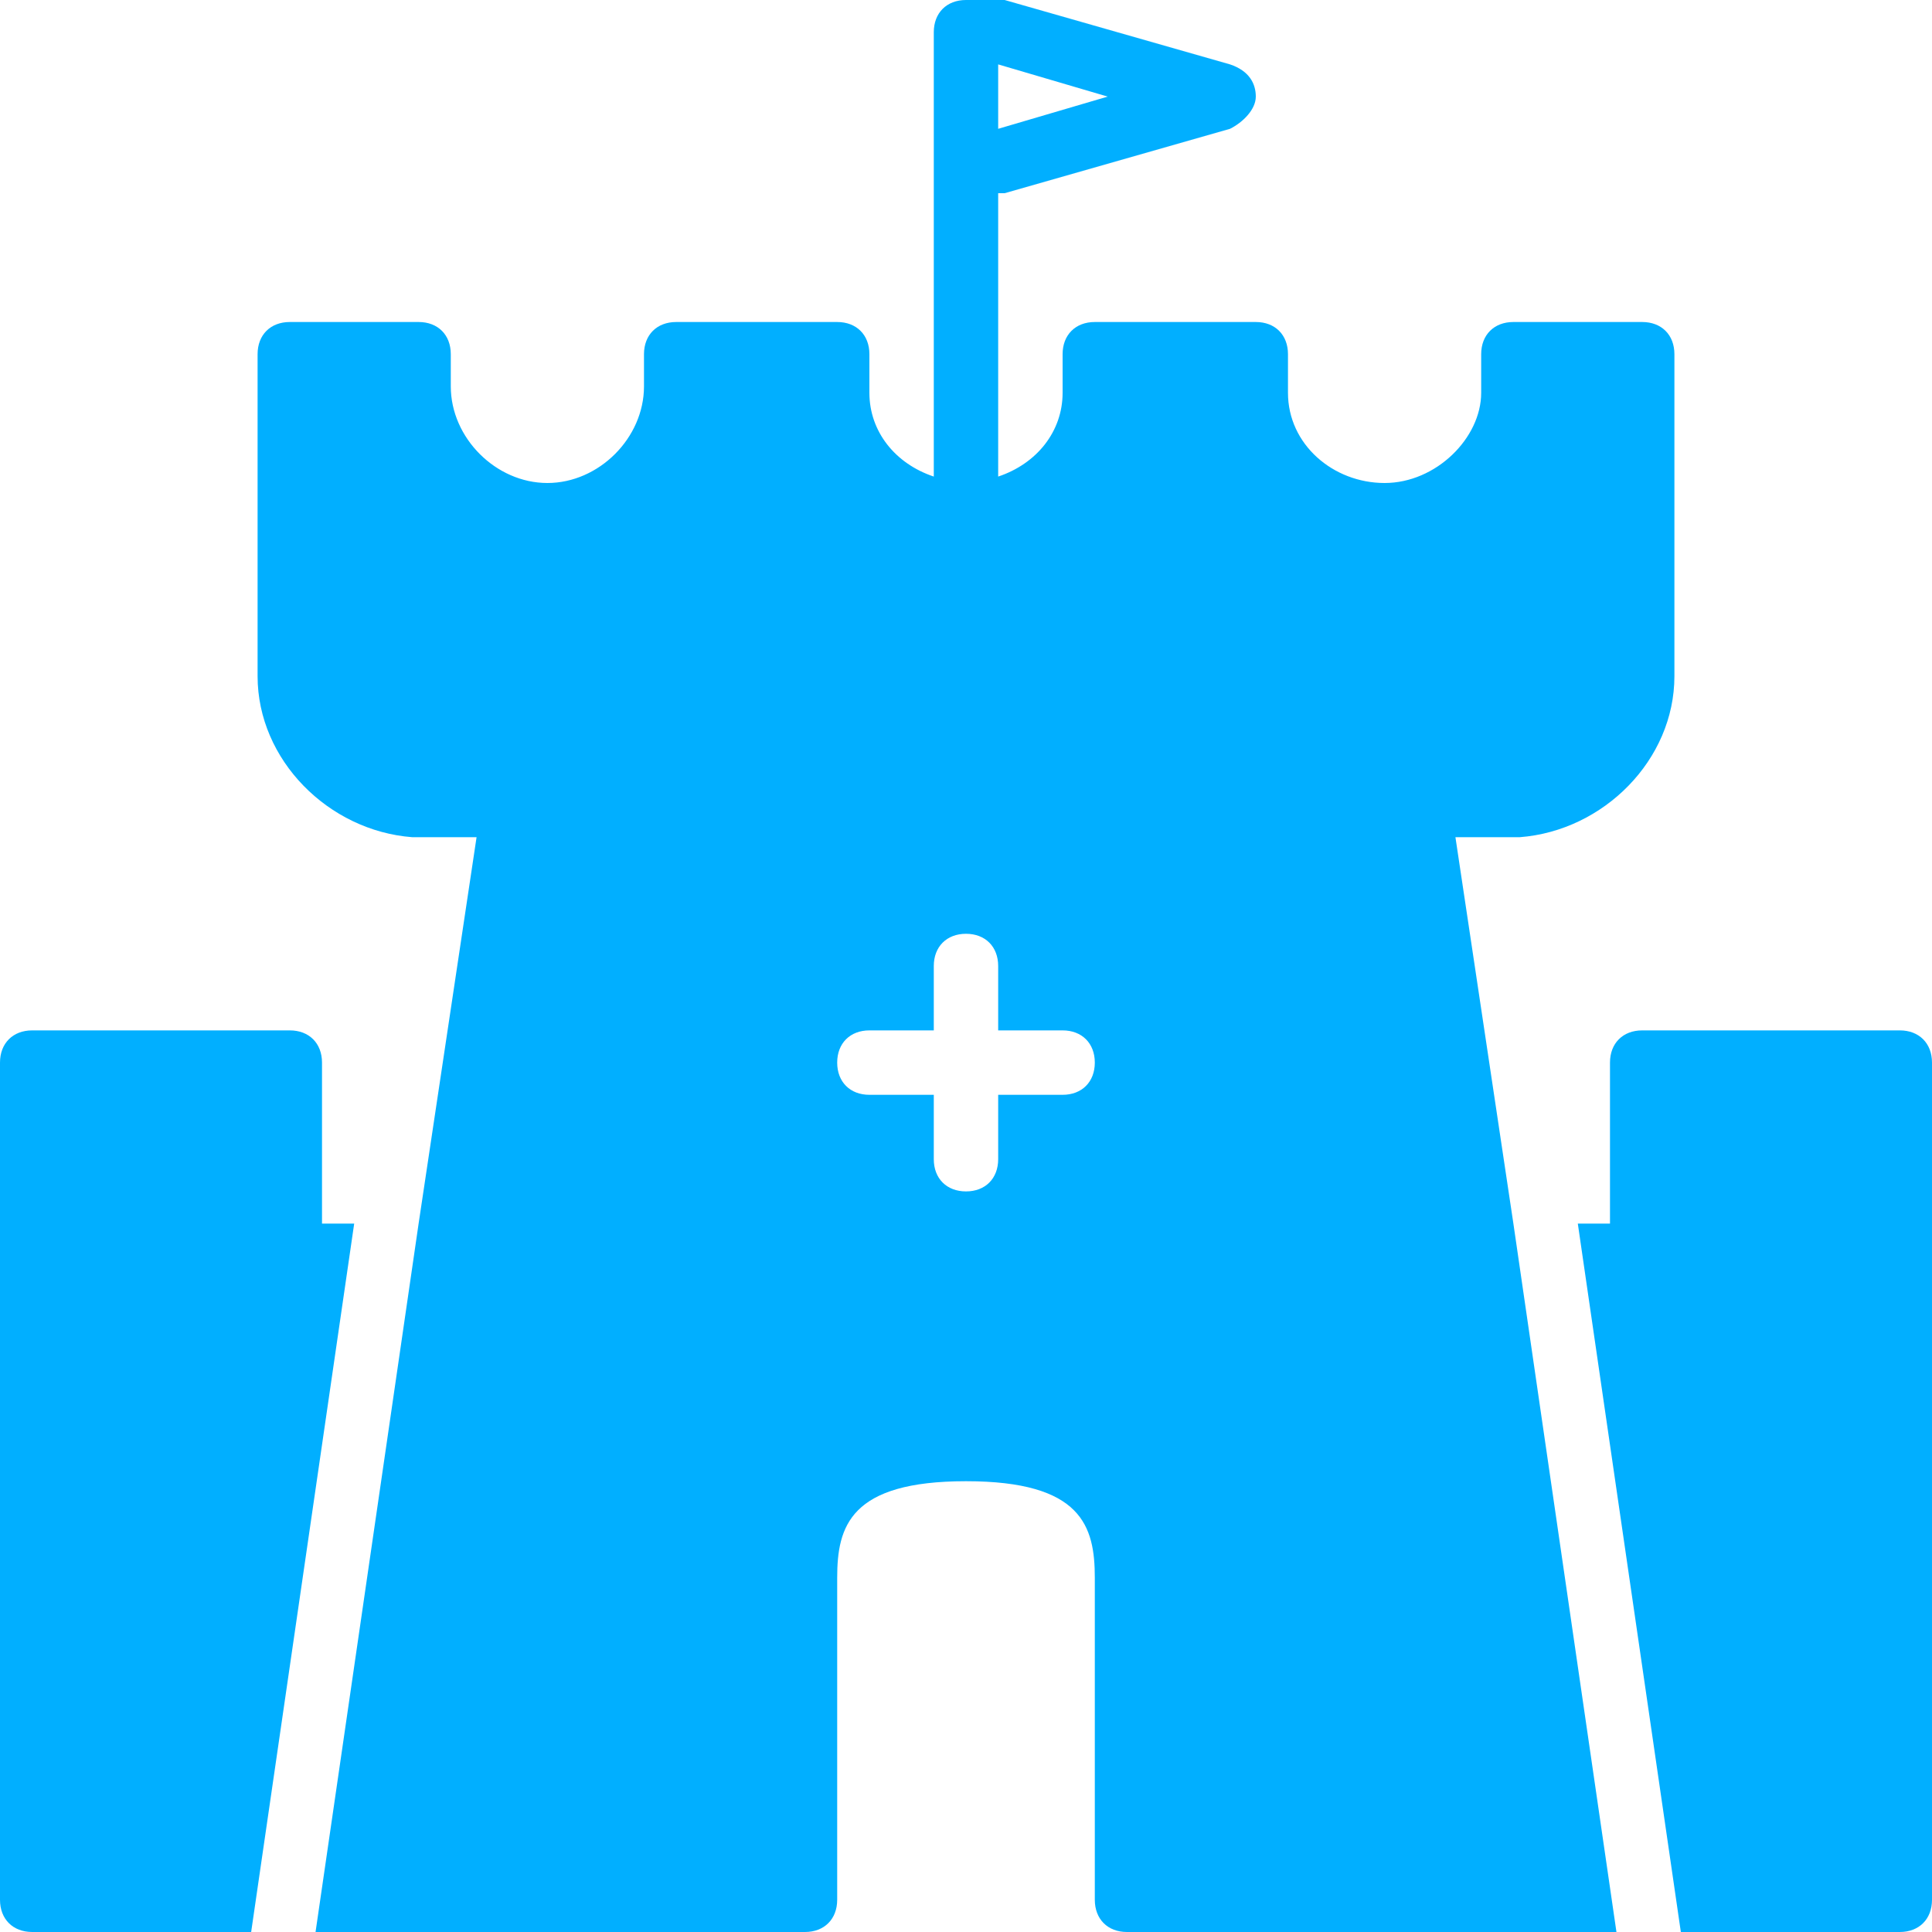
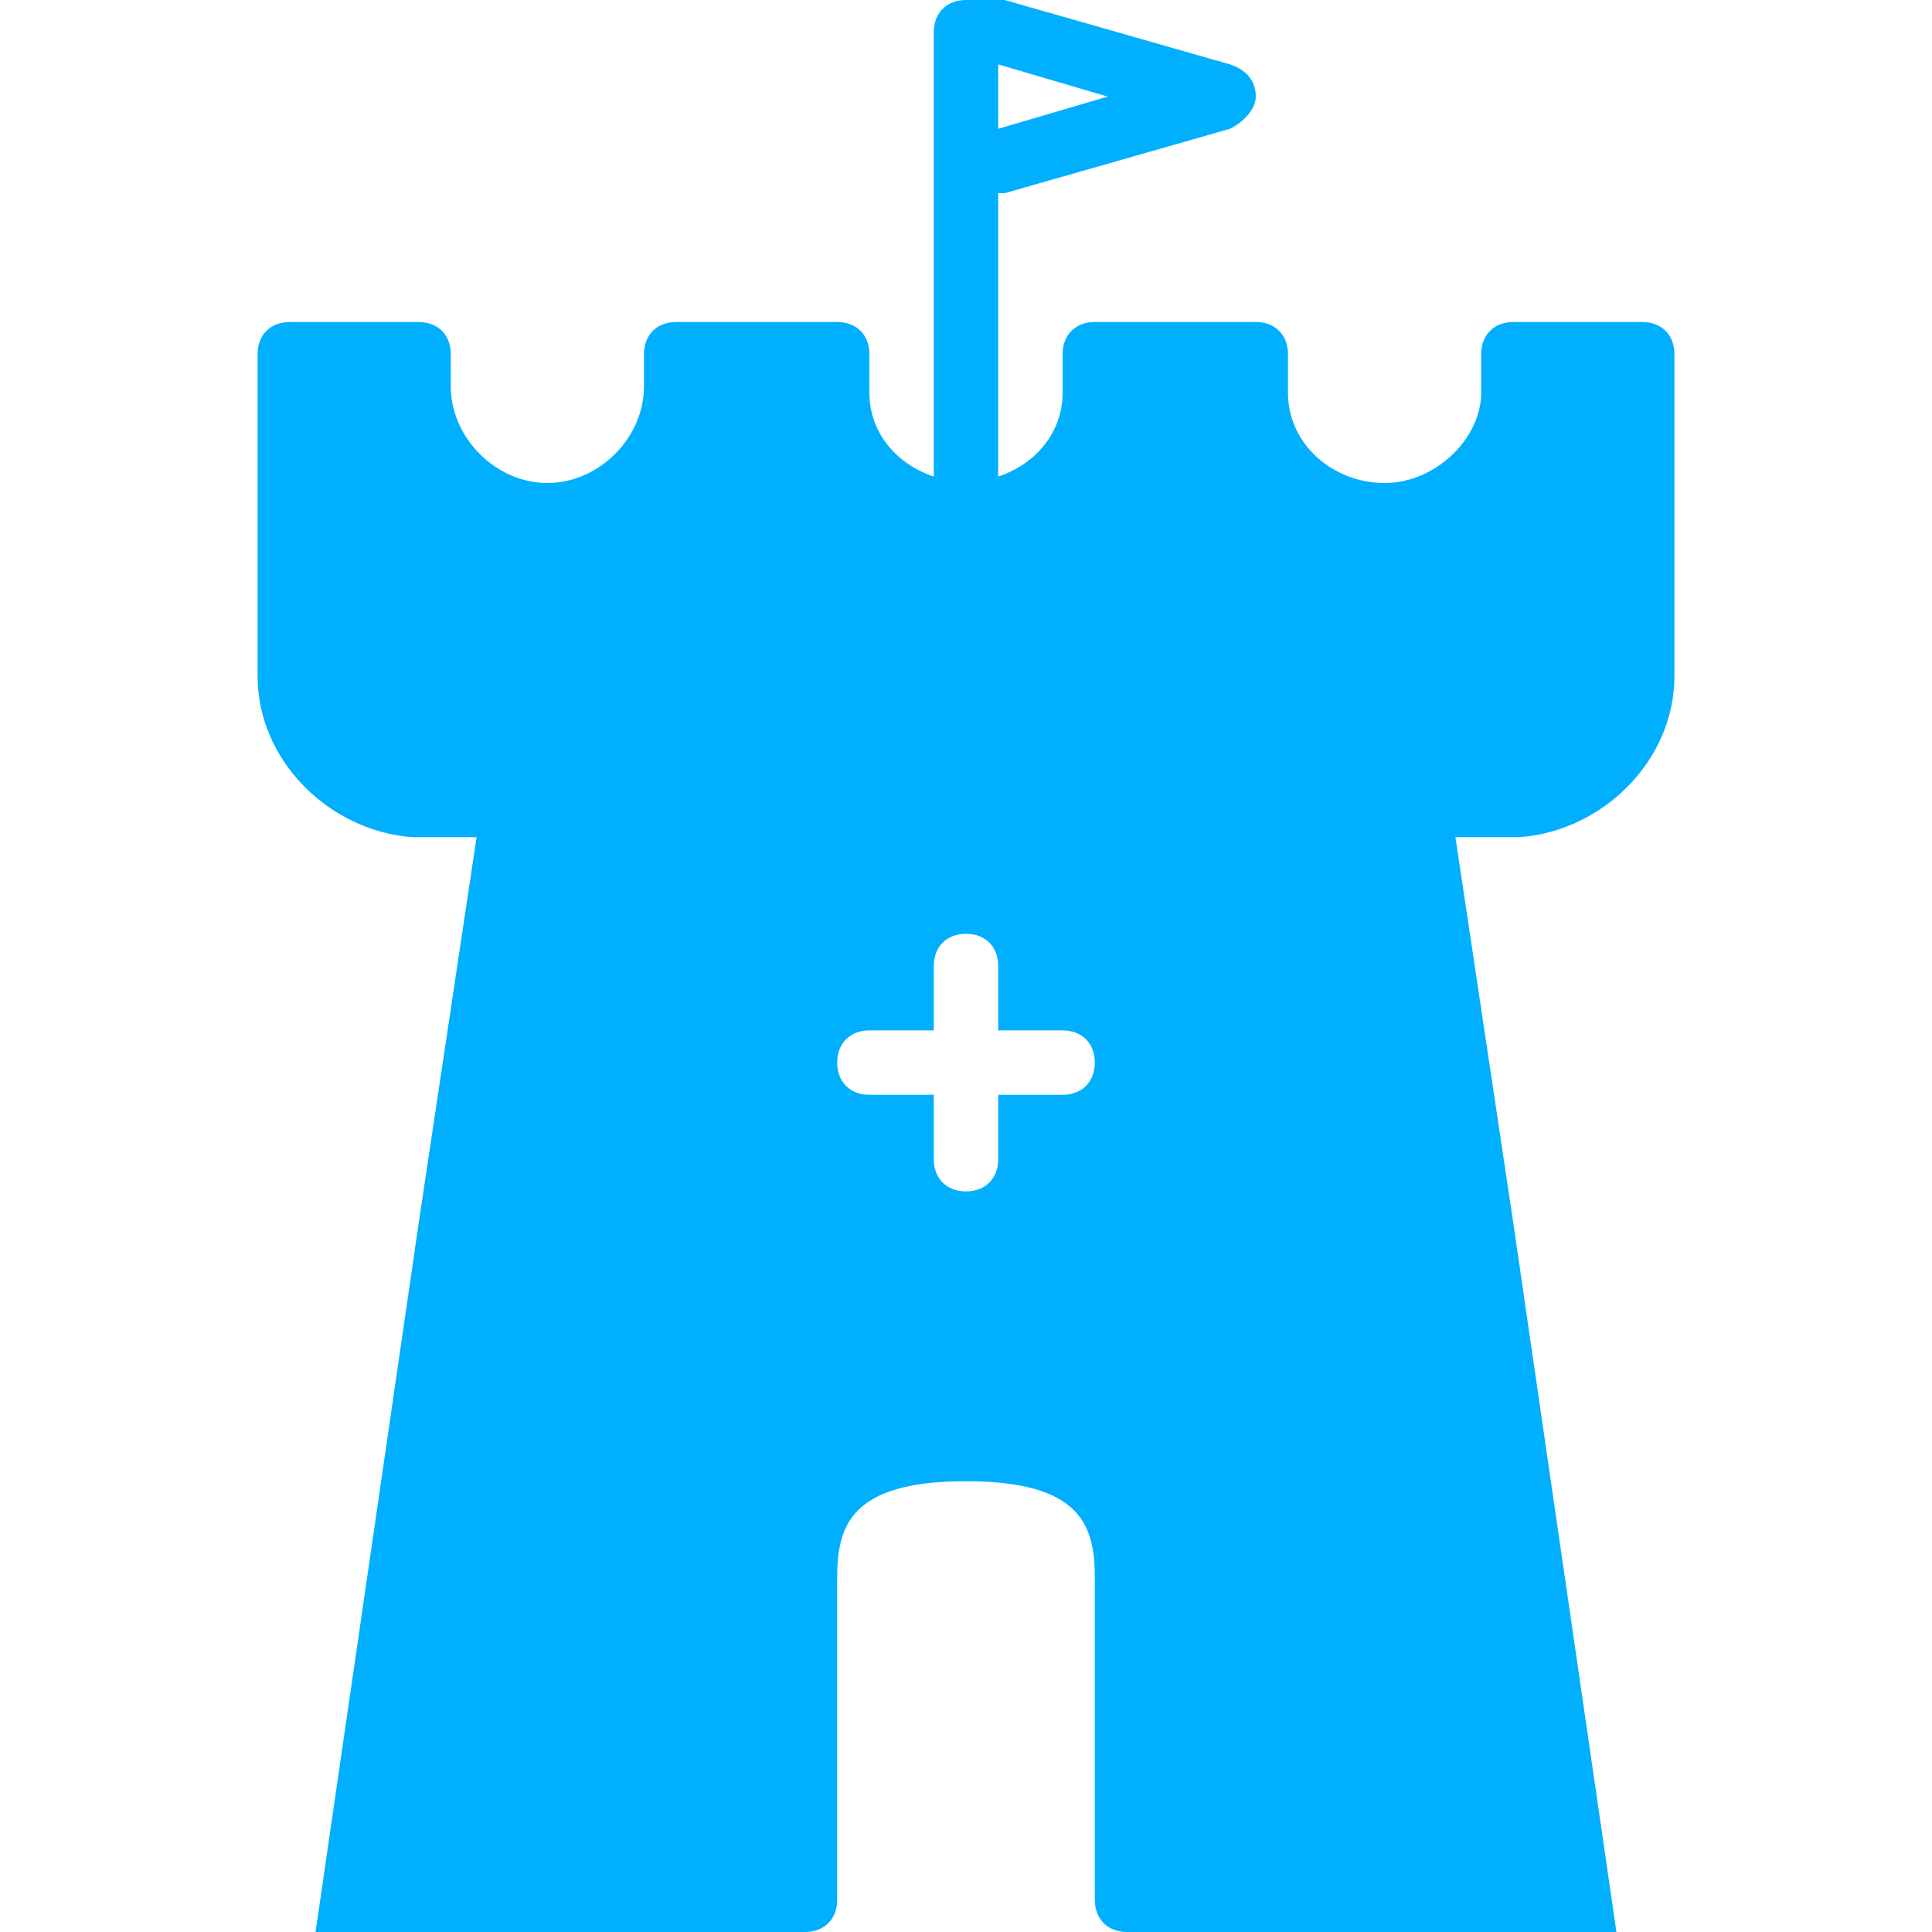
<svg xmlns="http://www.w3.org/2000/svg" width="64" height="64" viewBox="0 0 64 64" fill="none">
-   <path d="M62.933 34.133H54.4C53.76 34.133 53.333 34.56 53.333 35.2V40.533H52.267L55.68 64H62.933C63.573 64 64 63.573 64 62.933V35.2C64 34.56 63.573 34.133 62.933 34.133Z" fill="#01AFFF" />
-   <path d="M10.667 40.533V35.2C10.667 34.56 10.24 34.133 9.6 34.133H1.067C0.427 34.133 0 34.56 0 35.2V62.933C0 63.573 0.427 64 1.067 64H8.32L11.733 40.533H10.667Z" fill="#01AFFF" />
  <path d="M50.133 40.533L48.213 27.733H50.133H50.346C53.12 27.52 55.467 25.173 55.467 22.4V11.733C55.467 11.093 55.04 10.667 54.4 10.667H50.133C49.493 10.667 49.066 11.093 49.066 11.733V13.013C49.066 14.507 47.573 16 45.867 16C44.16 16 42.666 14.72 42.666 13.013V11.733C42.666 11.093 42.24 10.667 41.6 10.667H36.267C35.627 10.667 35.2 11.093 35.2 11.733V13.013C35.2 14.293 34.346 15.36 33.066 15.787V6.4H33.28L40.746 4.267C41.173 4.053 41.6 3.627 41.6 3.2C41.6 2.773 41.386 2.347 40.746 2.133L33.28 0H33.066H32C31.36 0 30.933 0.427 30.933 1.067V5.333V15.787C29.653 15.36 28.8 14.293 28.8 13.013V11.733C28.8 11.093 28.373 10.667 27.733 10.667H22.4C21.76 10.667 21.333 11.093 21.333 11.733V12.8C21.333 14.507 19.84 16 18.133 16C16.427 16 14.933 14.507 14.933 12.8V11.733C14.933 11.093 14.507 10.667 13.867 10.667H9.6C8.96 10.667 8.533 11.093 8.533 11.733V22.4C8.533 25.173 10.88 27.52 13.653 27.733H13.867H15.787L13.867 40.533L10.453 64H11.733H26.666C27.306 64 27.733 63.573 27.733 62.933V52.267C27.733 50.56 28.16 49.067 32 49.067C35.84 49.067 36.267 50.56 36.267 52.267V62.933C36.267 63.573 36.693 64 37.333 64H52.267H53.547L50.133 40.533ZM33.066 2.133L36.693 3.2L33.066 4.267V2.133ZM35.2 36.267H33.066V38.4C33.066 39.04 32.64 39.467 32 39.467C31.36 39.467 30.933 39.04 30.933 38.4V36.267H28.8C28.16 36.267 27.733 35.84 27.733 35.2C27.733 34.56 28.16 34.133 28.8 34.133H30.933V32C30.933 31.36 31.36 30.933 32 30.933C32.64 30.933 33.066 31.36 33.066 32V34.133H35.2C35.84 34.133 36.267 34.56 36.267 35.2C36.267 35.84 35.84 36.267 35.2 36.267Z" fill="#01AFFF" />
</svg>